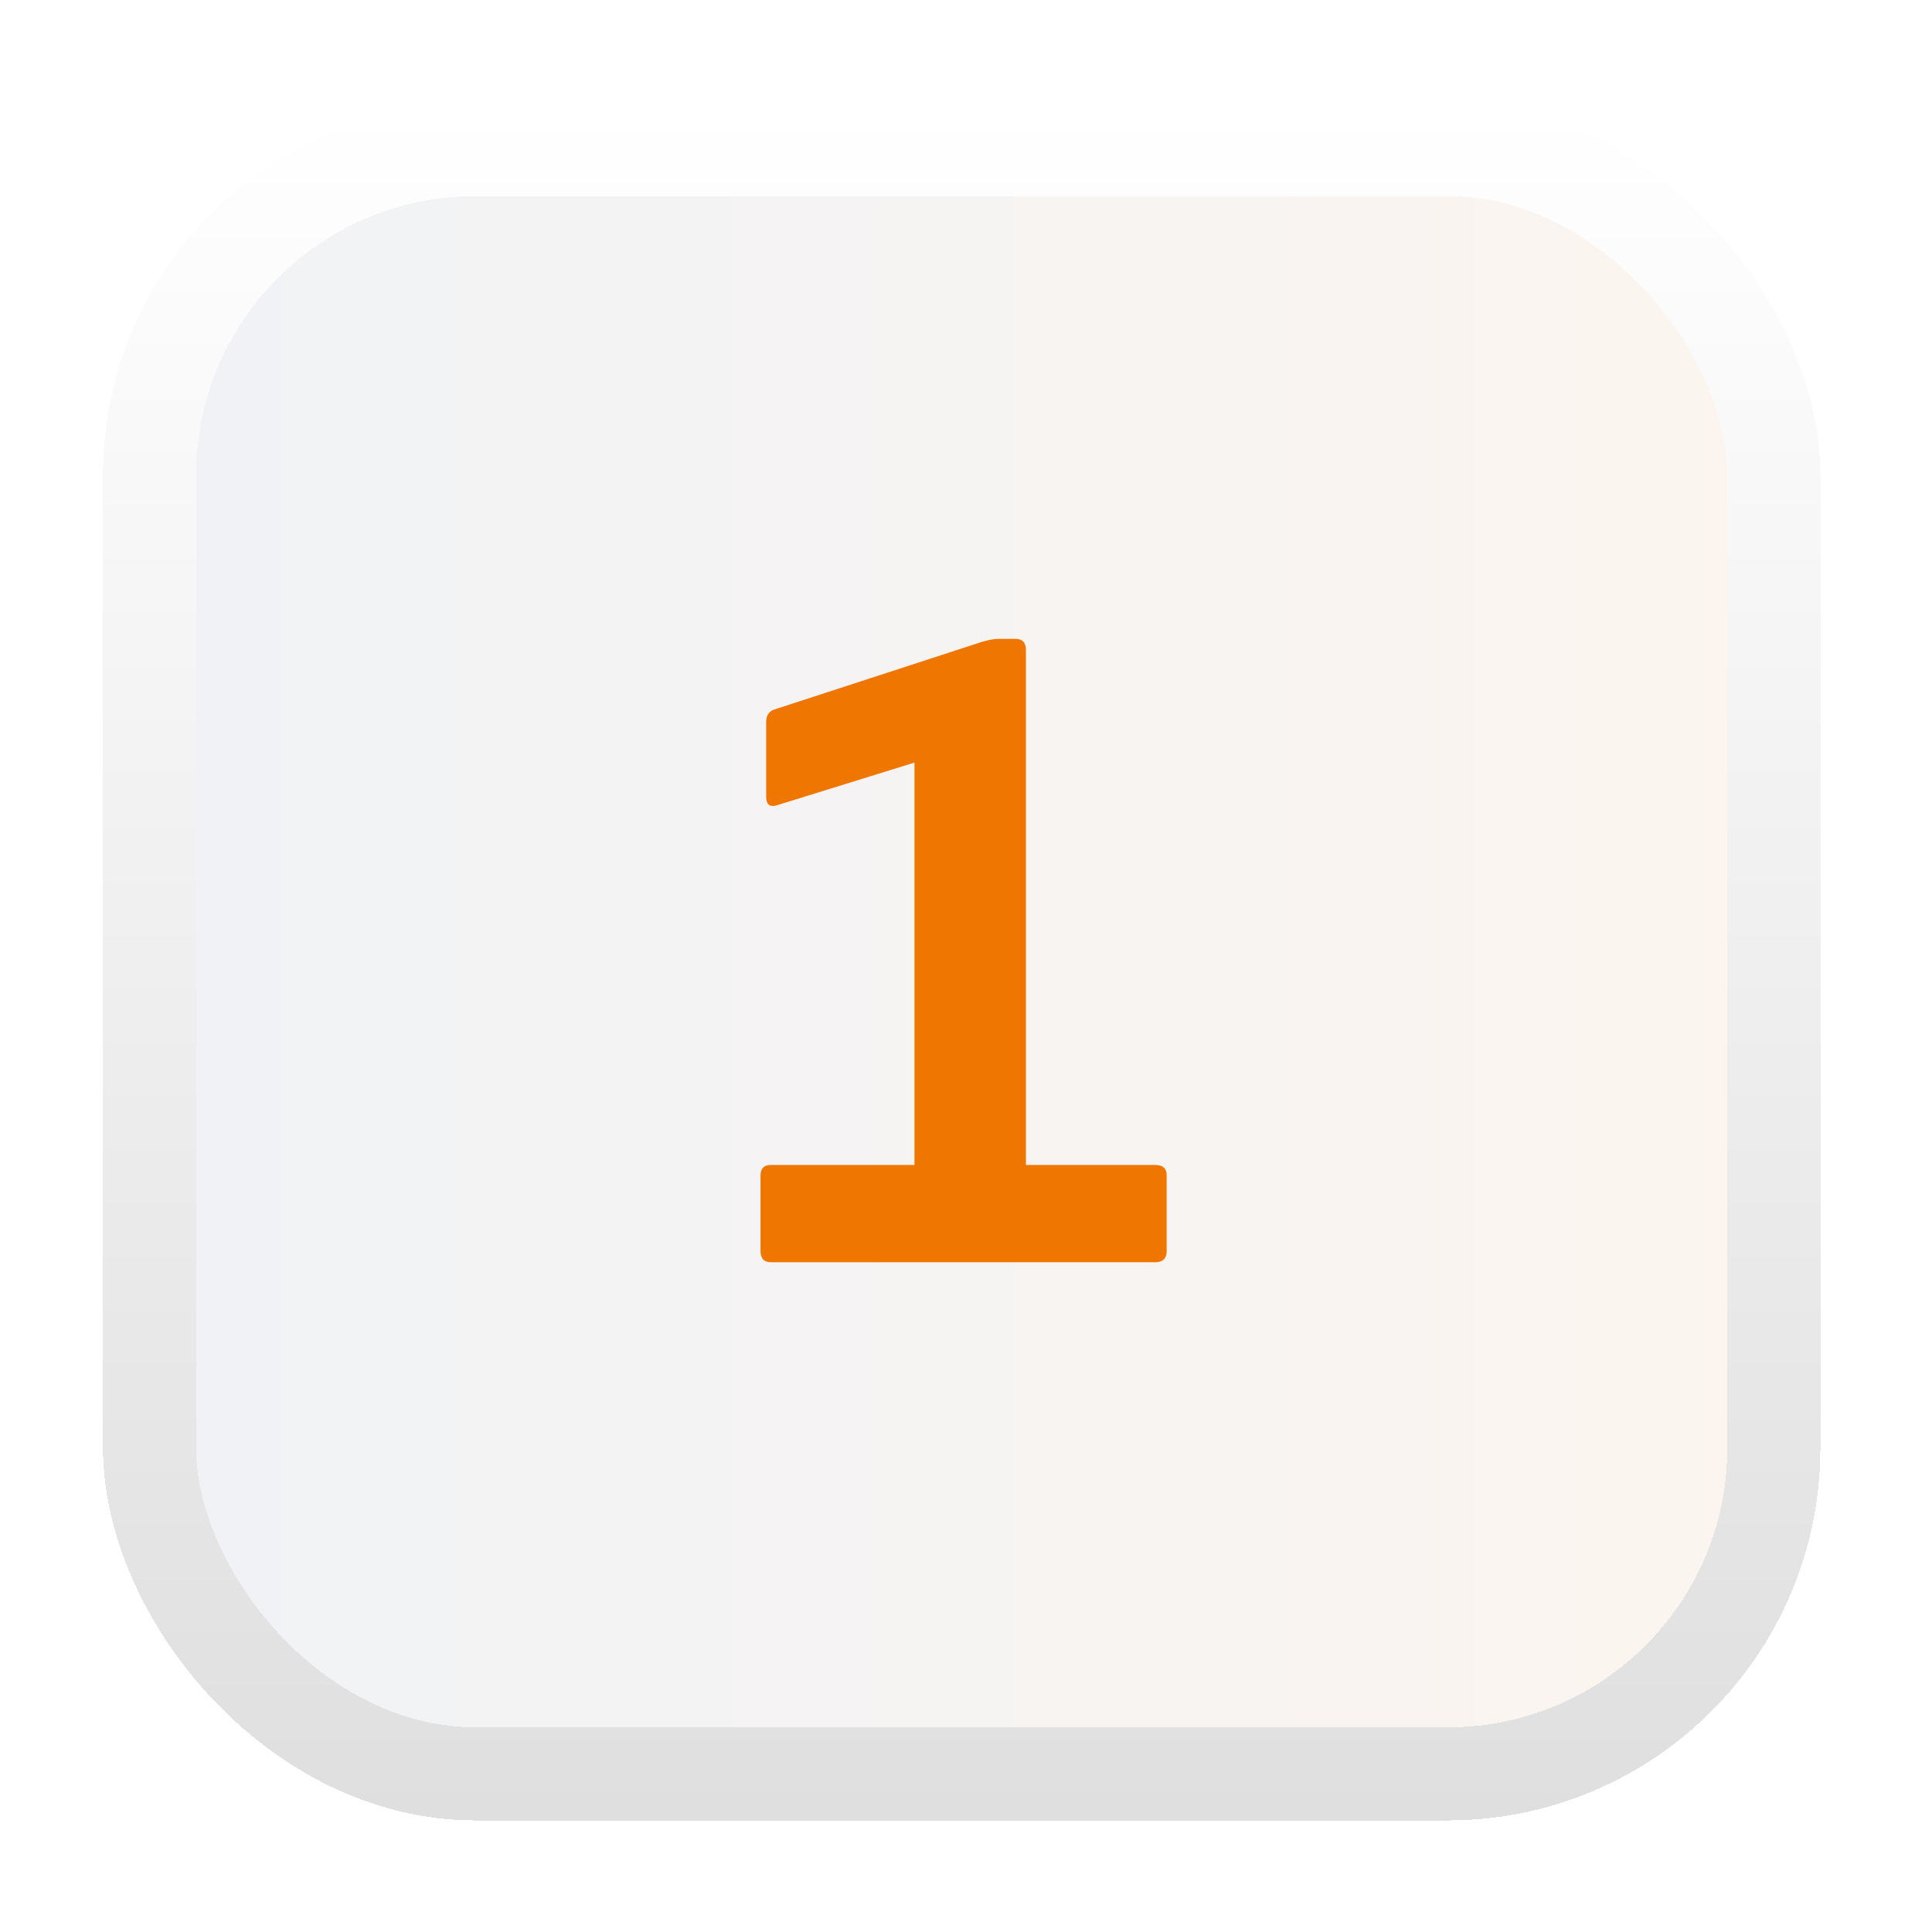
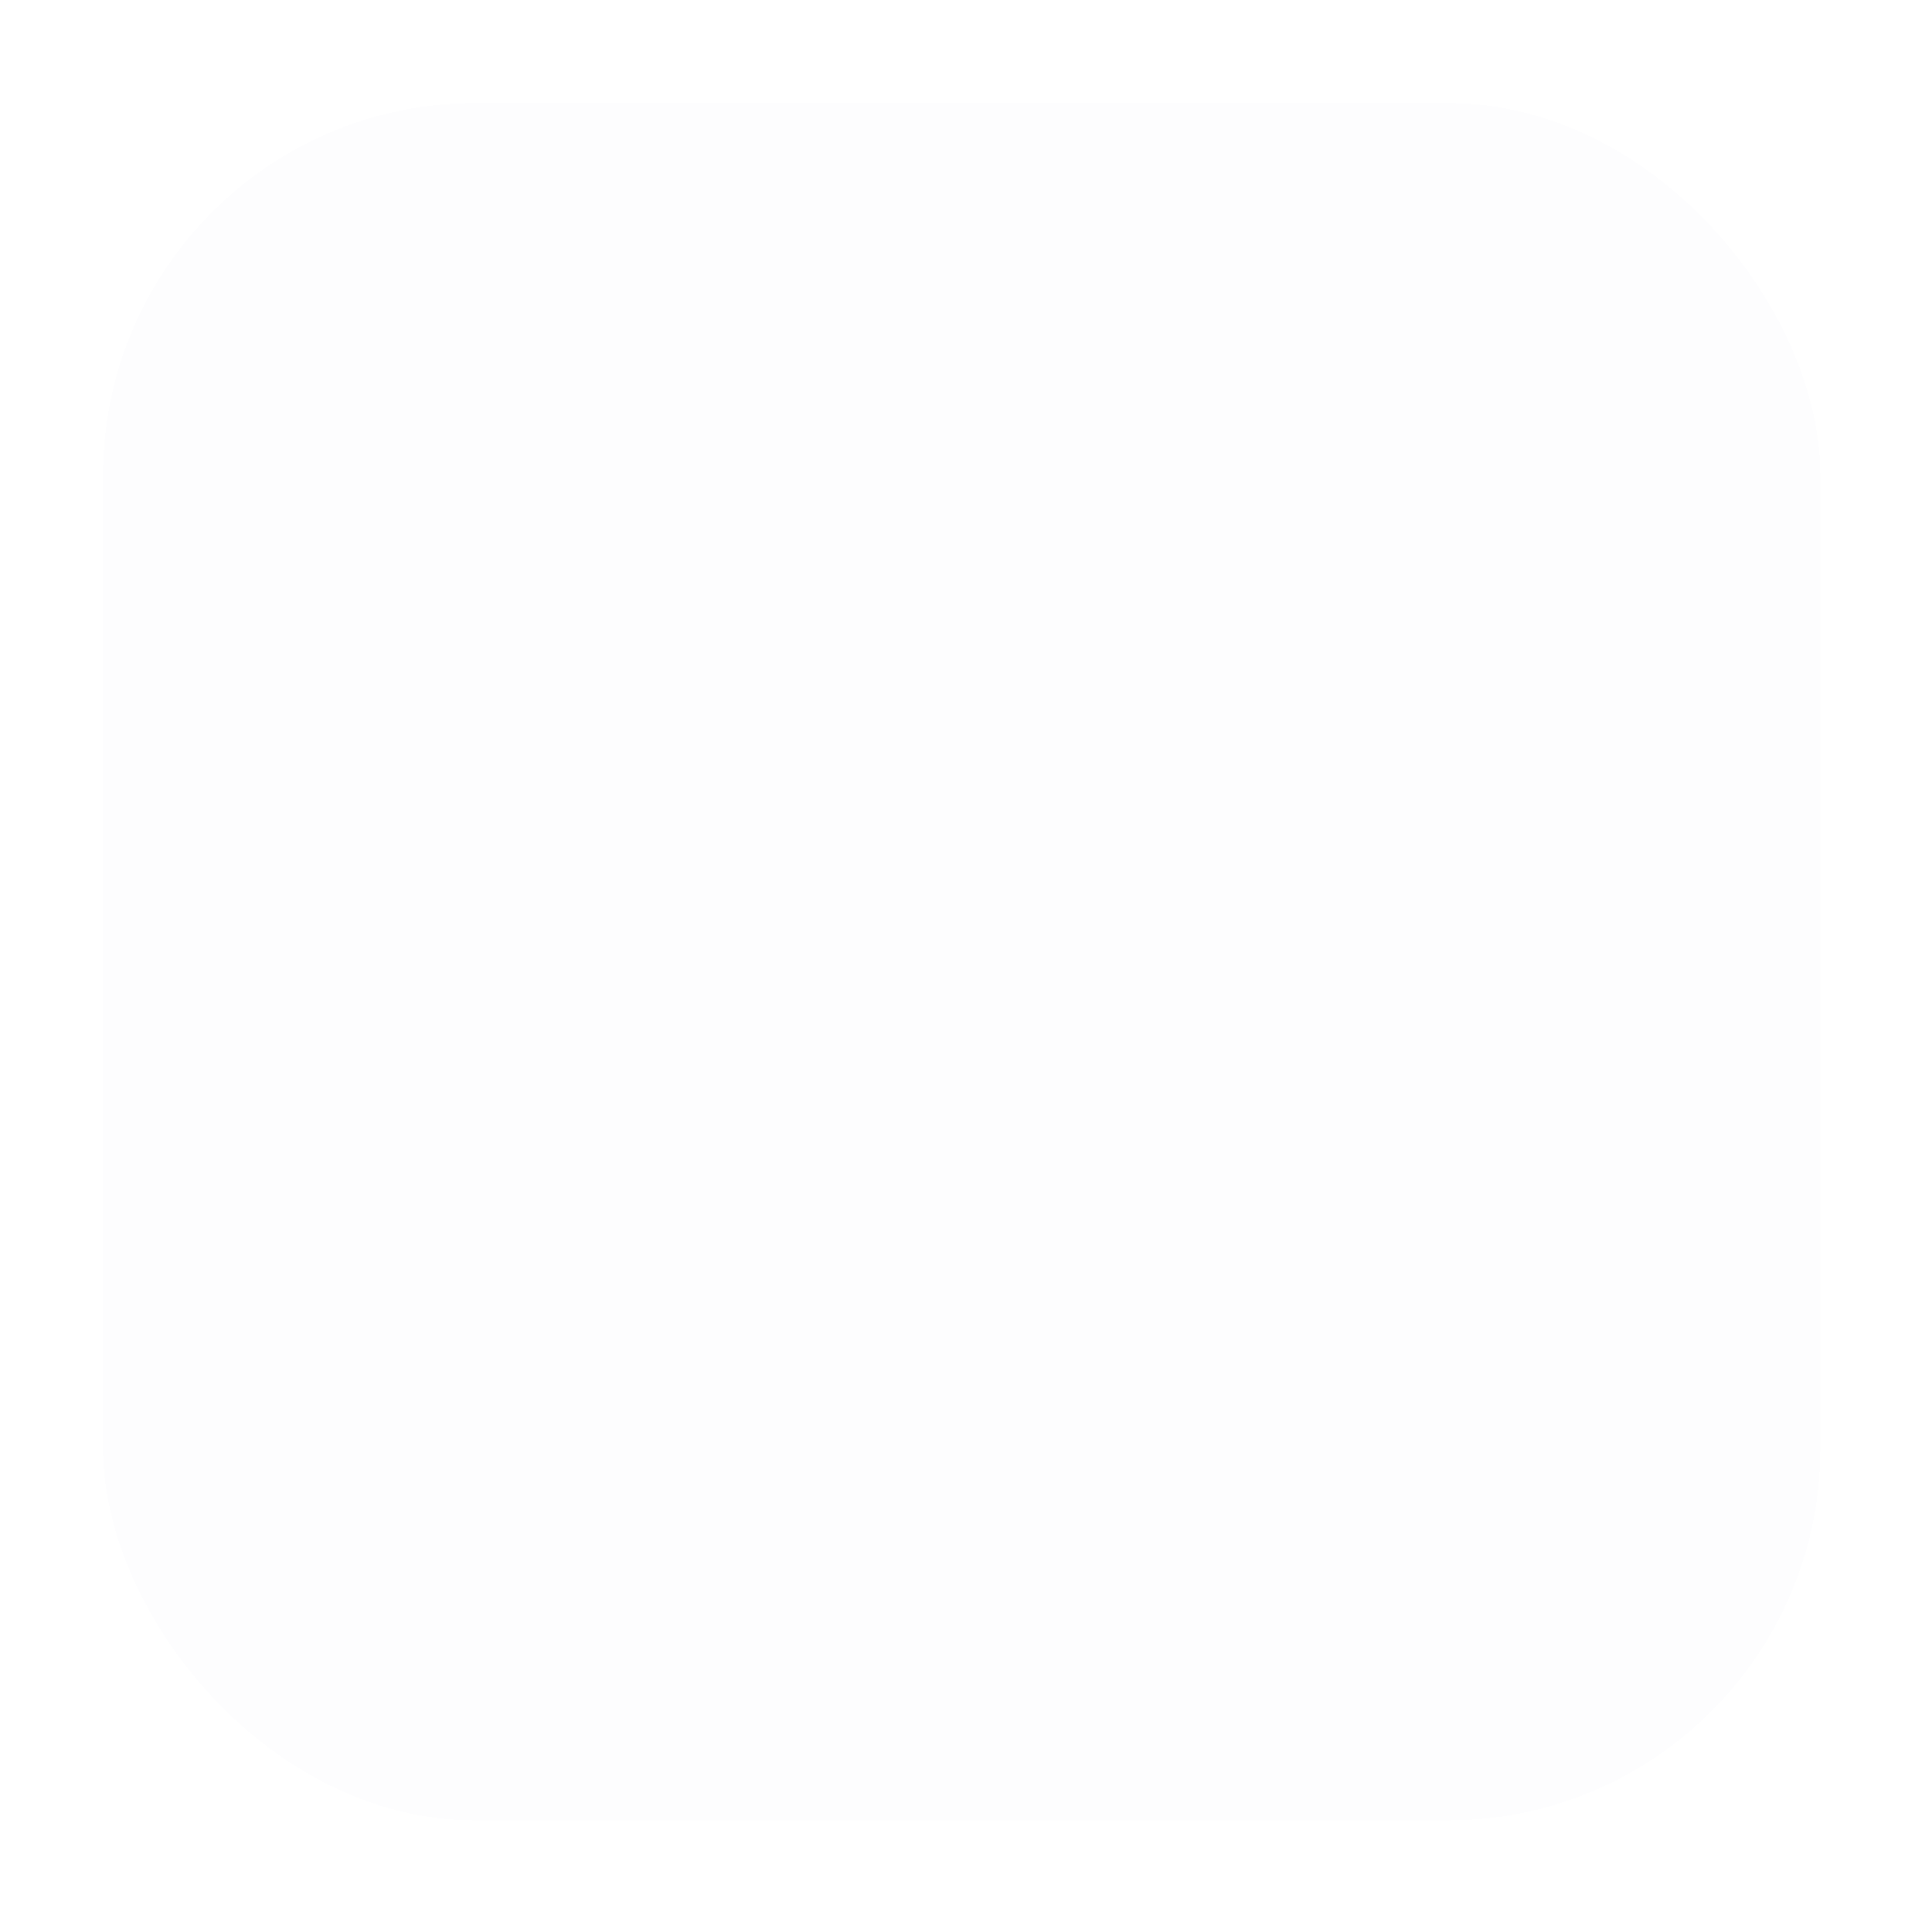
<svg xmlns="http://www.w3.org/2000/svg" width="45" height="45" viewBox="0 0 45 45" fill="none">
  <g filter="url(#filter0_d_250_5442)">
    <rect x="1.6" y="1.2" width="40" height="40" rx="8.672" fill="#FDFDFE" shape-rendering="crispEdges" />
-     <rect x="1.6" y="1.2" width="40" height="40" rx="8.672" fill="url(#paint0_linear_250_5442)" fill-opacity="0.3" shape-rendering="crispEdges" />
-     <rect x="2.684" y="2.284" width="37.832" height="37.832" rx="7.588" stroke="url(#paint1_linear_250_5442)" stroke-width="2.168" shape-rendering="crispEdges" />
-     <path d="M17.156 28.2C16.995 28.2 16.914 28.112 16.914 27.936V26.176C16.914 26.015 16.995 25.934 17.156 25.934H20.5V16.562L17.31 17.552C17.134 17.611 17.046 17.545 17.046 17.354V15.616C17.046 15.47 17.105 15.374 17.222 15.33L22.084 13.746C22.143 13.732 22.201 13.717 22.26 13.702C22.333 13.688 22.399 13.68 22.458 13.68H22.854C23.015 13.68 23.096 13.768 23.096 13.944V25.934H26.11C26.286 25.934 26.374 26.015 26.374 26.176V27.936C26.374 28.112 26.286 28.2 26.11 28.2H17.156Z" fill="#EE7601" />
  </g>
  <defs>
    <filter id="filter0_d_250_5442" x="9.75728e-05" y="0" width="44.8" height="44.8" filterUnits="userSpaceOnUse" color-interpolation-filters="sRGB">
      <feFlood flood-opacity="0" result="BackgroundImageFix" />
      <feColorMatrix in="SourceAlpha" type="matrix" values="0 0 0 0 0 0 0 0 0 0 0 0 0 0 0 0 0 0 127 0" result="hardAlpha" />
      <feOffset dx="0.8" dy="1.2" />
      <feGaussianBlur stdDeviation="1.2" />
      <feComposite in2="hardAlpha" operator="out" />
      <feColorMatrix type="matrix" values="0 0 0 0 0 0 0 0 0 0 0 0 0 0 0 0 0 0 0.15 0" />
      <feBlend mode="normal" in2="BackgroundImageFix" result="effect1_dropShadow_250_5442" />
      <feBlend mode="normal" in="SourceGraphic" in2="effect1_dropShadow_250_5442" result="shape" />
    </filter>
    <linearGradient id="paint0_linear_250_5442" x1="1.6" y1="21.2" x2="41.6" y2="21.2" gradientUnits="userSpaceOnUse">
      <stop stop-color="#21466F" stop-opacity="0.2" />
      <stop offset="1" stop-color="#EE7601" stop-opacity="0.2" />
    </linearGradient>
    <linearGradient id="paint1_linear_250_5442" x1="21.6" y1="1.2" x2="21.6" y2="41.2" gradientUnits="userSpaceOnUse">
      <stop stop-color="white" />
      <stop offset="1" stop-color="#DFDFDF" />
    </linearGradient>
  </defs>
</svg>